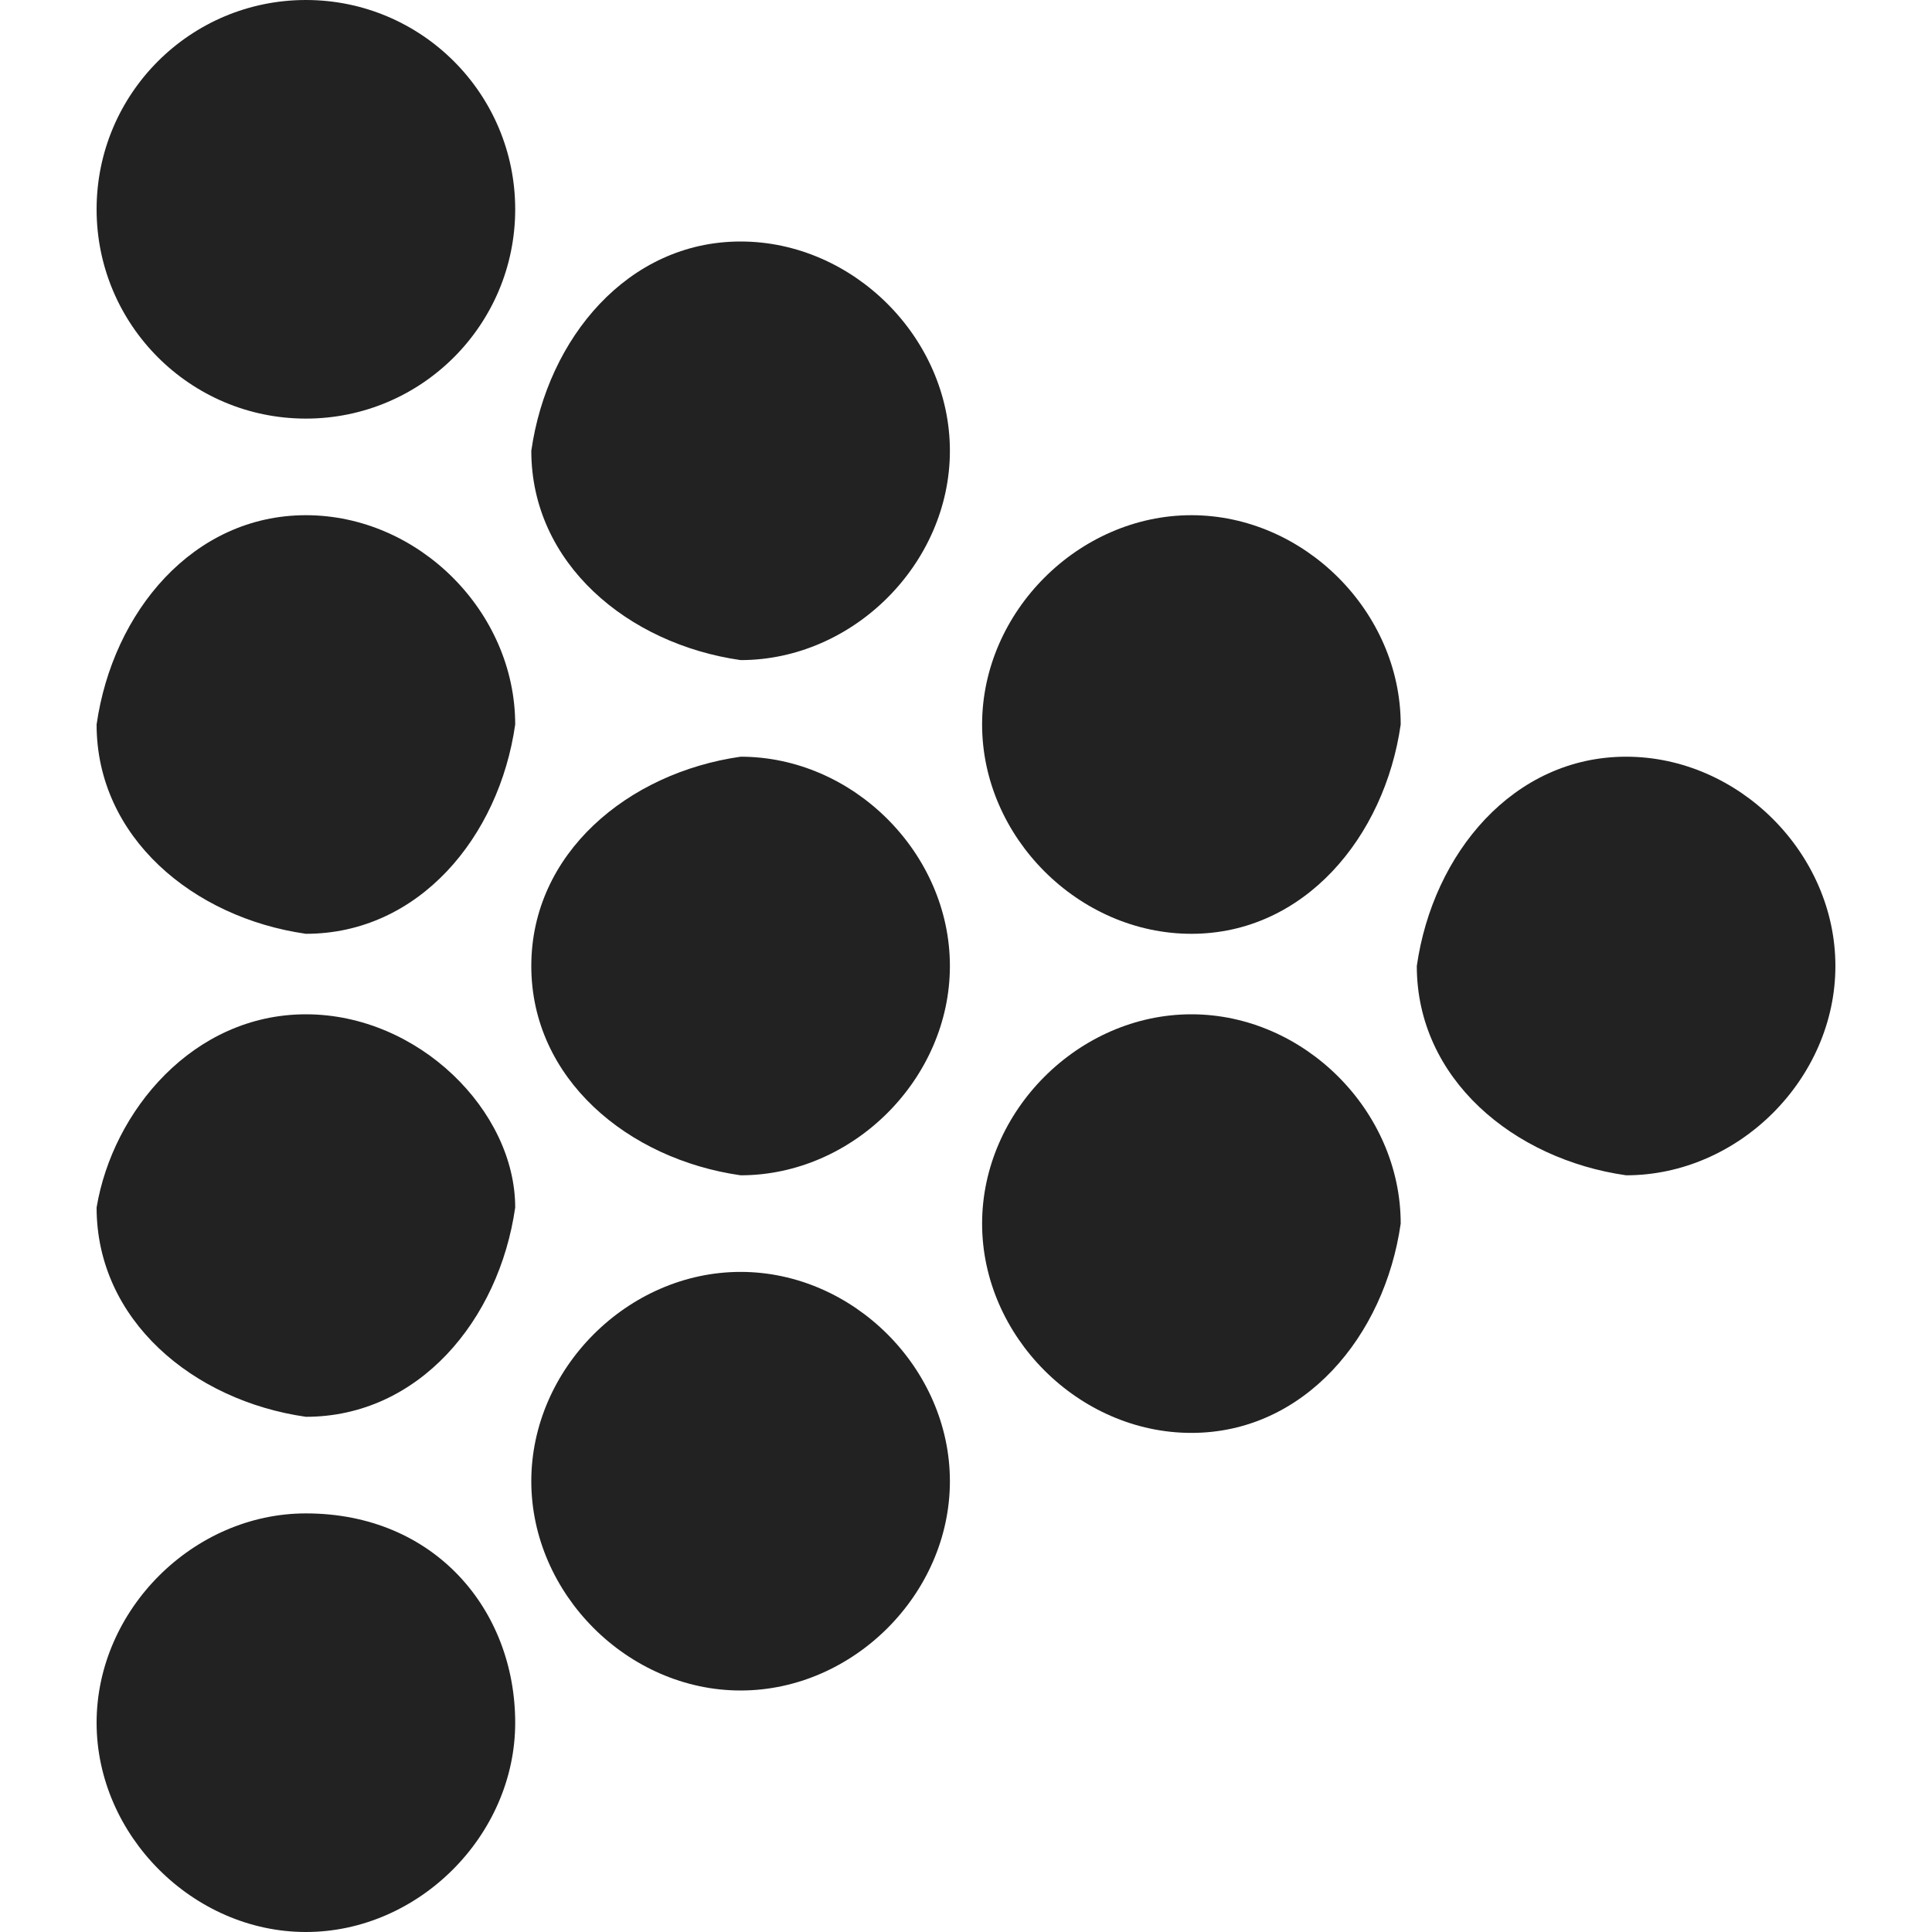
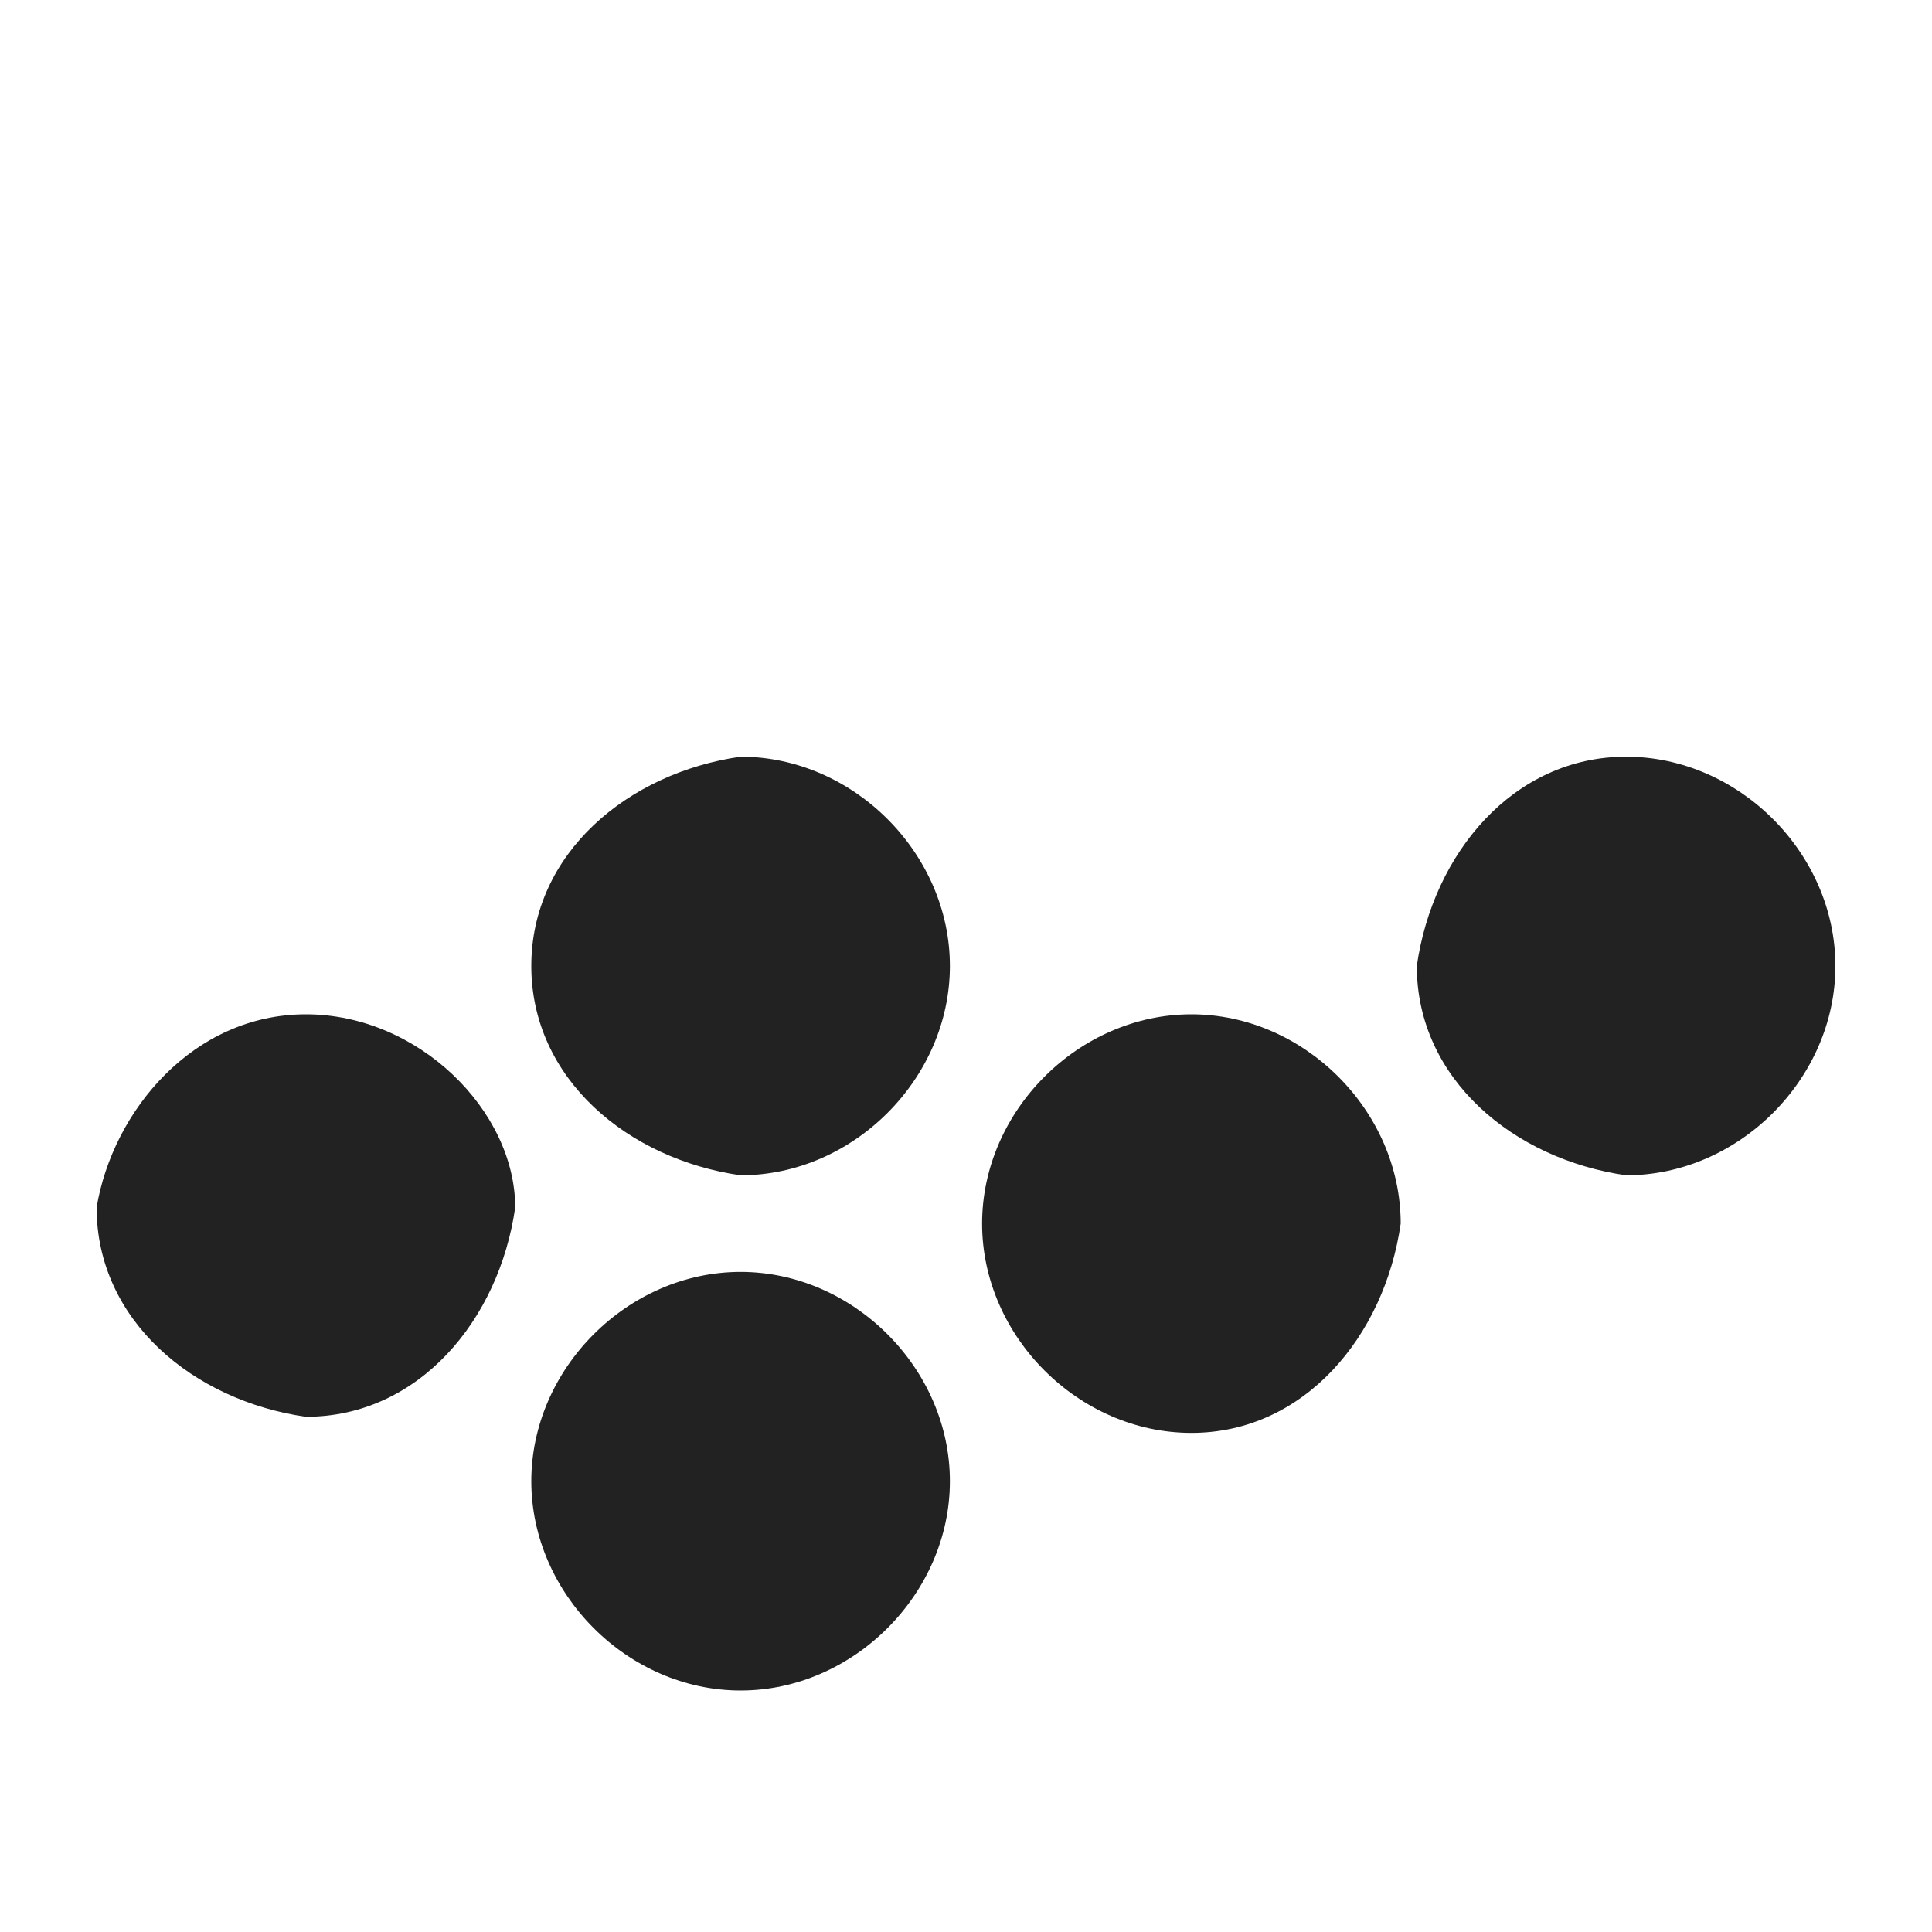
<svg xmlns="http://www.w3.org/2000/svg" version="1.1" id="レイヤー_1" x="0px" y="0px" viewBox="0 0 12 12" style="enable-background:new 0 0 12 12;" xml:space="preserve">
  <style type="text/css">
	.st0{fill:#222222;}
</style>
  <g>
    <path class="st0" d="M10.1,4.7C9.4,4.7,8.9,5.3,8.8,6c0,0.7,0.6,1.2,1.3,1.3c0.7,0,1.3-0.6,1.3-1.3S10.8,4.7,10.1,4.7z" />
-     <path class="st0" d="M7.4,3.2c-0.7,0-1.3,0.6-1.3,1.3s0.6,1.3,1.3,1.3s1.2-0.6,1.3-1.3C8.7,3.8,8.1,3.2,7.4,3.2z" />
    <path class="st0" d="M4.6,4.7C3.9,4.8,3.3,5.3,3.3,6s0.6,1.2,1.3,1.3c0.7,0,1.3-0.6,1.3-1.3S5.3,4.7,4.6,4.7z" />
    <path class="st0" d="M1.9,6.3C1.2,6.3,0.7,6.9,0.6,7.5c0,0.7,0.6,1.2,1.3,1.3c0.7,0,1.2-0.6,1.3-1.3C3.2,6.9,2.6,6.3,1.9,6.3z" />
-     <path class="st0" d="M4.6,1.5c-0.7,0-1.2,0.6-1.3,1.3c0,0.7,0.6,1.2,1.3,1.3c0.7,0,1.3-0.6,1.3-1.3S5.3,1.5,4.6,1.5z" />
-     <path class="st0" d="M1.9,3.2c-0.7,0-1.2,0.6-1.3,1.3c0,0.7,0.6,1.2,1.3,1.3c0.7,0,1.2-0.6,1.3-1.3C3.2,3.8,2.6,3.2,1.9,3.2z" />
-     <circle class="st0" cx="1.9" cy="1.3" r="1.3" />
    <path class="st0" d="M7.4,6.3c-0.7,0-1.3,0.6-1.3,1.3s0.6,1.3,1.3,1.3l0,0l0,0c0.7,0,1.2-0.6,1.3-1.3C8.7,6.9,8.1,6.3,7.4,6.3z" />
    <path class="st0" d="M4.6,7.9L4.6,7.9c-0.7,0-1.3,0.6-1.3,1.3c0,0.7,0.6,1.3,1.3,1.3l0,0l0,0c0.7,0,1.3-0.6,1.3-1.3   C5.9,8.5,5.3,7.9,4.6,7.9L4.6,7.9z" />
-     <path class="st0" d="M1.9,9.4c-0.7,0-1.3,0.6-1.3,1.3S1.2,12,1.9,12s1.3-0.6,1.3-1.3l0,0l0,0C3.2,10,2.7,9.4,1.9,9.4z" />
  </g>
</svg>